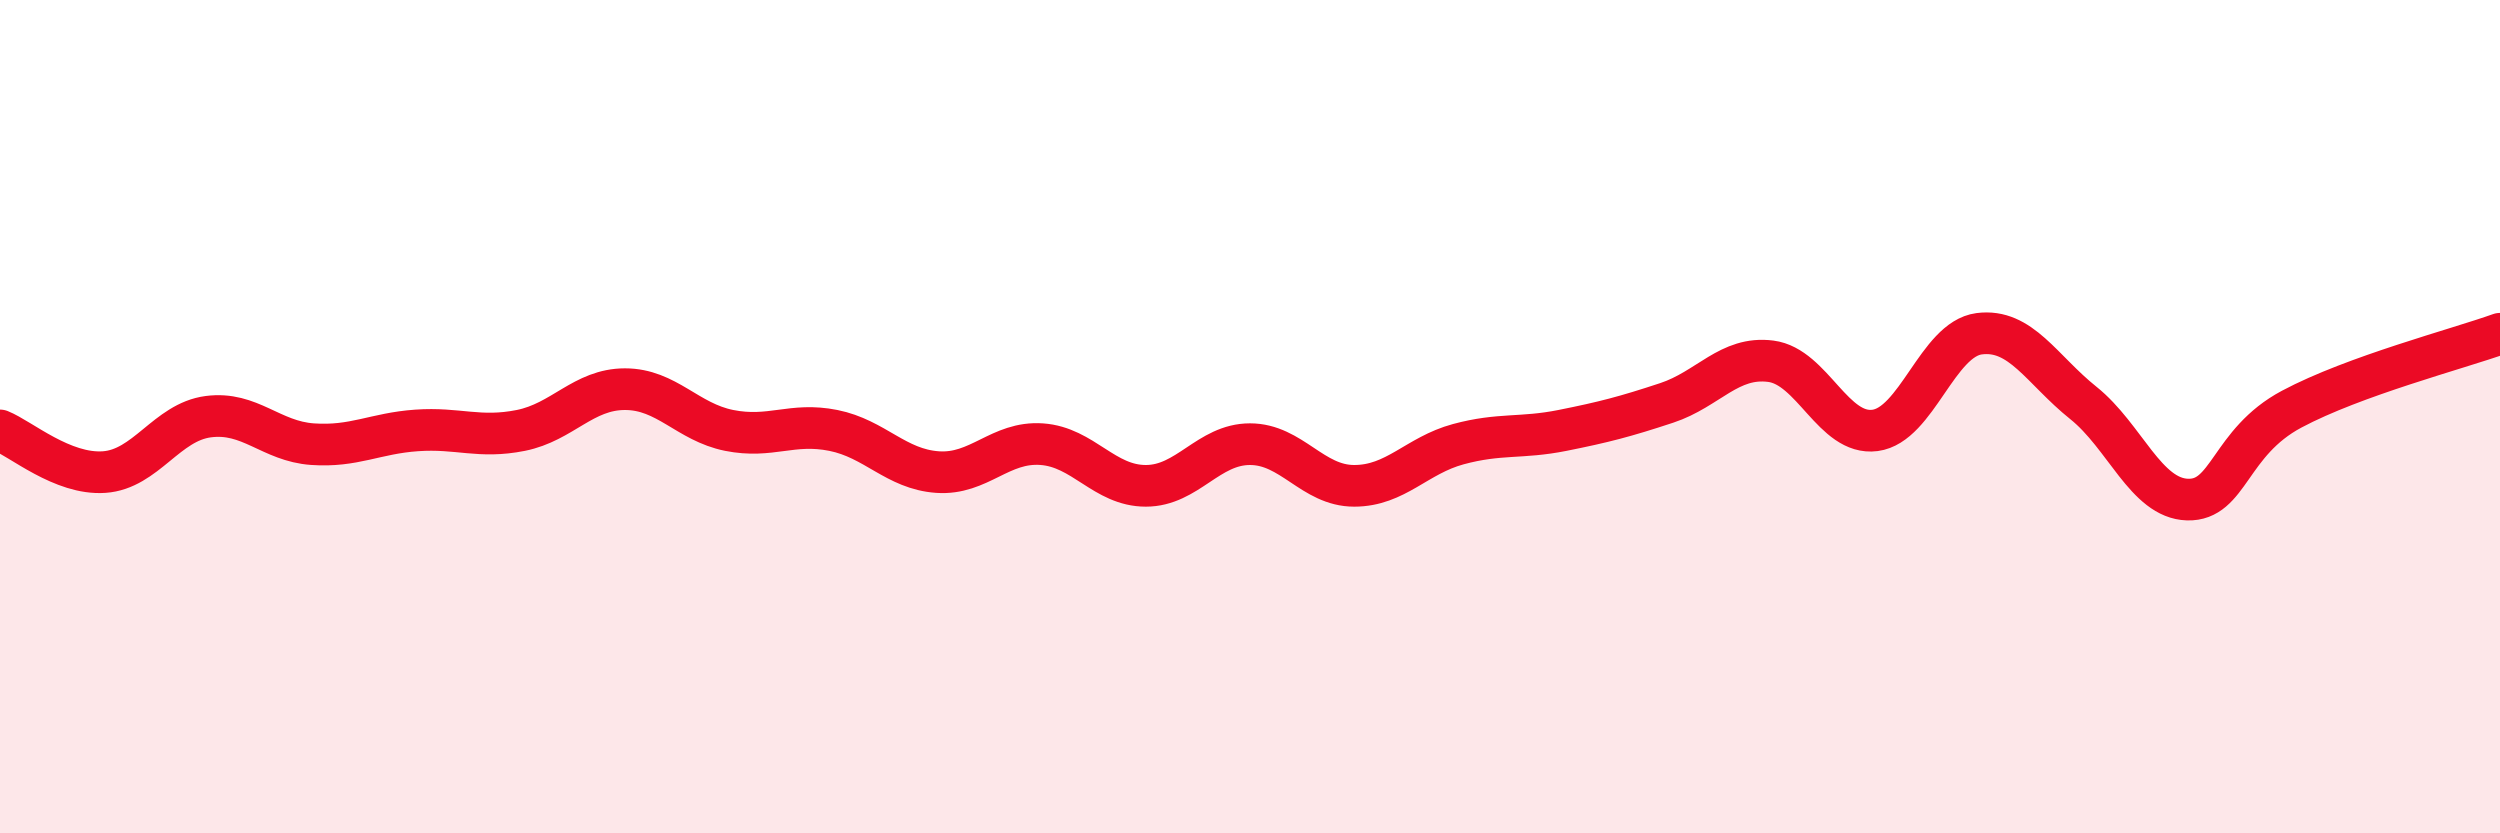
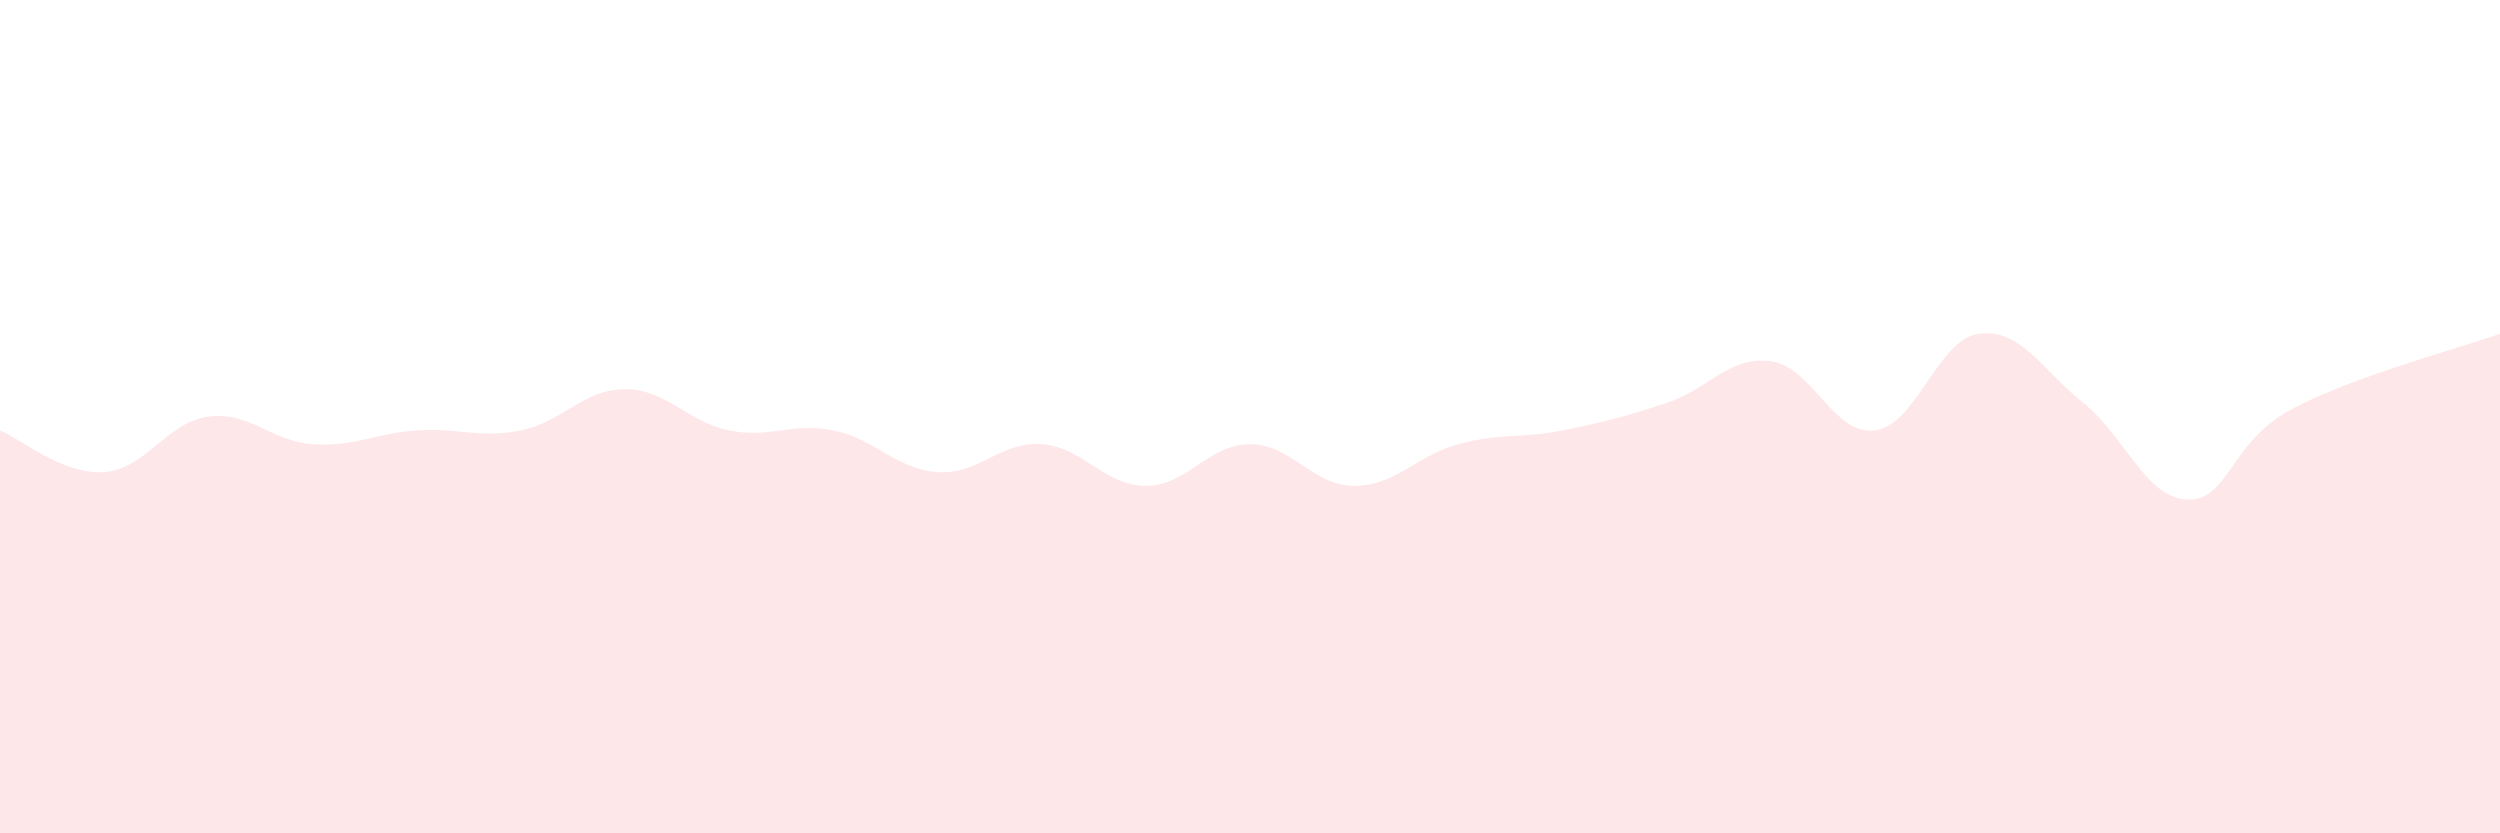
<svg xmlns="http://www.w3.org/2000/svg" width="60" height="20" viewBox="0 0 60 20">
  <path d="M 0,10.33 C 0.5,10.53 1.5,11.4 2.5,11.33 C 3.5,11.26 4,10.13 5,10 C 6,9.87 6.5,10.59 7.5,10.66 C 8.5,10.73 9,10.4 10,10.33 C 11,10.26 11.5,10.53 12.5,10.33 C 13.5,10.13 14,9.34 15,9.34 C 16,9.34 16.5,10.13 17.5,10.33 C 18.5,10.53 19,10.13 20,10.33 C 21,10.53 21.5,11.26 22.5,11.33 C 23.5,11.4 24,10.59 25,10.66 C 26,10.73 26.5,11.66 27.5,11.66 C 28.5,11.66 29,10.66 30,10.66 C 31,10.66 31.5,11.66 32.5,11.66 C 33.5,11.66 34,10.93 35,10.66 C 36,10.39 36.5,10.53 37.5,10.33 C 38.5,10.13 39,10 40,9.67 C 41,9.34 41.5,8.54 42.5,8.67 C 43.5,8.8 44,10.46 45,10.33 C 46,10.2 46.5,8.14 47.5,8.01 C 48.5,7.88 49,8.87 50,9.67 C 51,10.47 51.5,11.96 52.5,11.99 C 53.5,12.02 53.5,10.62 55,9.82 C 56.5,9.02 59,8.37 60,8.01L60 20L0 20Z" fill="#EB0A25" opacity="0.1" stroke-linecap="round" stroke-linejoin="round" />
-   <path d="M 0,10.33 C 0.5,10.53 1.5,11.4 2.5,11.33 C 3.5,11.26 4,10.13 5,10 C 6,9.87 6.5,10.59 7.5,10.66 C 8.5,10.73 9,10.4 10,10.33 C 11,10.26 11.5,10.53 12.5,10.33 C 13.5,10.13 14,9.34 15,9.34 C 16,9.34 16.5,10.13 17.5,10.33 C 18.5,10.53 19,10.13 20,10.33 C 21,10.53 21.5,11.26 22.5,11.33 C 23.5,11.4 24,10.59 25,10.66 C 26,10.73 26.5,11.66 27.5,11.66 C 28.5,11.66 29,10.66 30,10.66 C 31,10.66 31.5,11.66 32.5,11.66 C 33.5,11.66 34,10.93 35,10.66 C 36,10.39 36.5,10.53 37.5,10.33 C 38.5,10.13 39,10 40,9.67 C 41,9.34 41.5,8.54 42.5,8.67 C 43.5,8.8 44,10.46 45,10.33 C 46,10.2 46.5,8.14 47.5,8.01 C 48.5,7.88 49,8.87 50,9.67 C 51,10.47 51.5,11.96 52.5,11.99 C 53.5,12.02 53.5,10.62 55,9.82 C 56.5,9.02 59,8.37 60,8.01" stroke="#EB0A25" stroke-width="1" fill="none" stroke-linecap="round" stroke-linejoin="round" />
</svg>